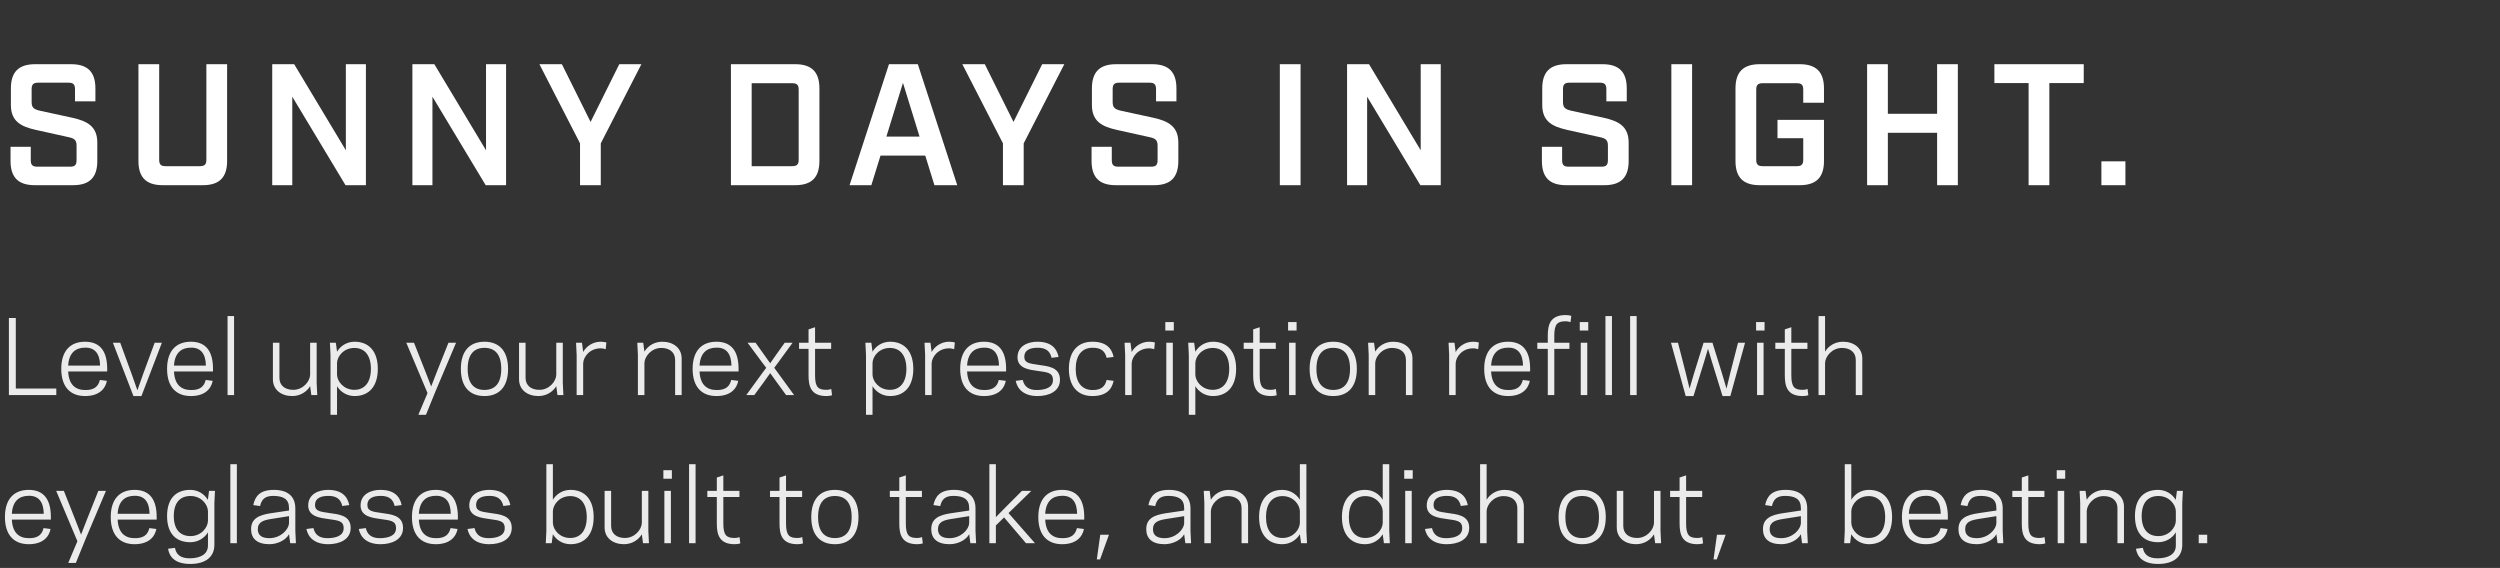
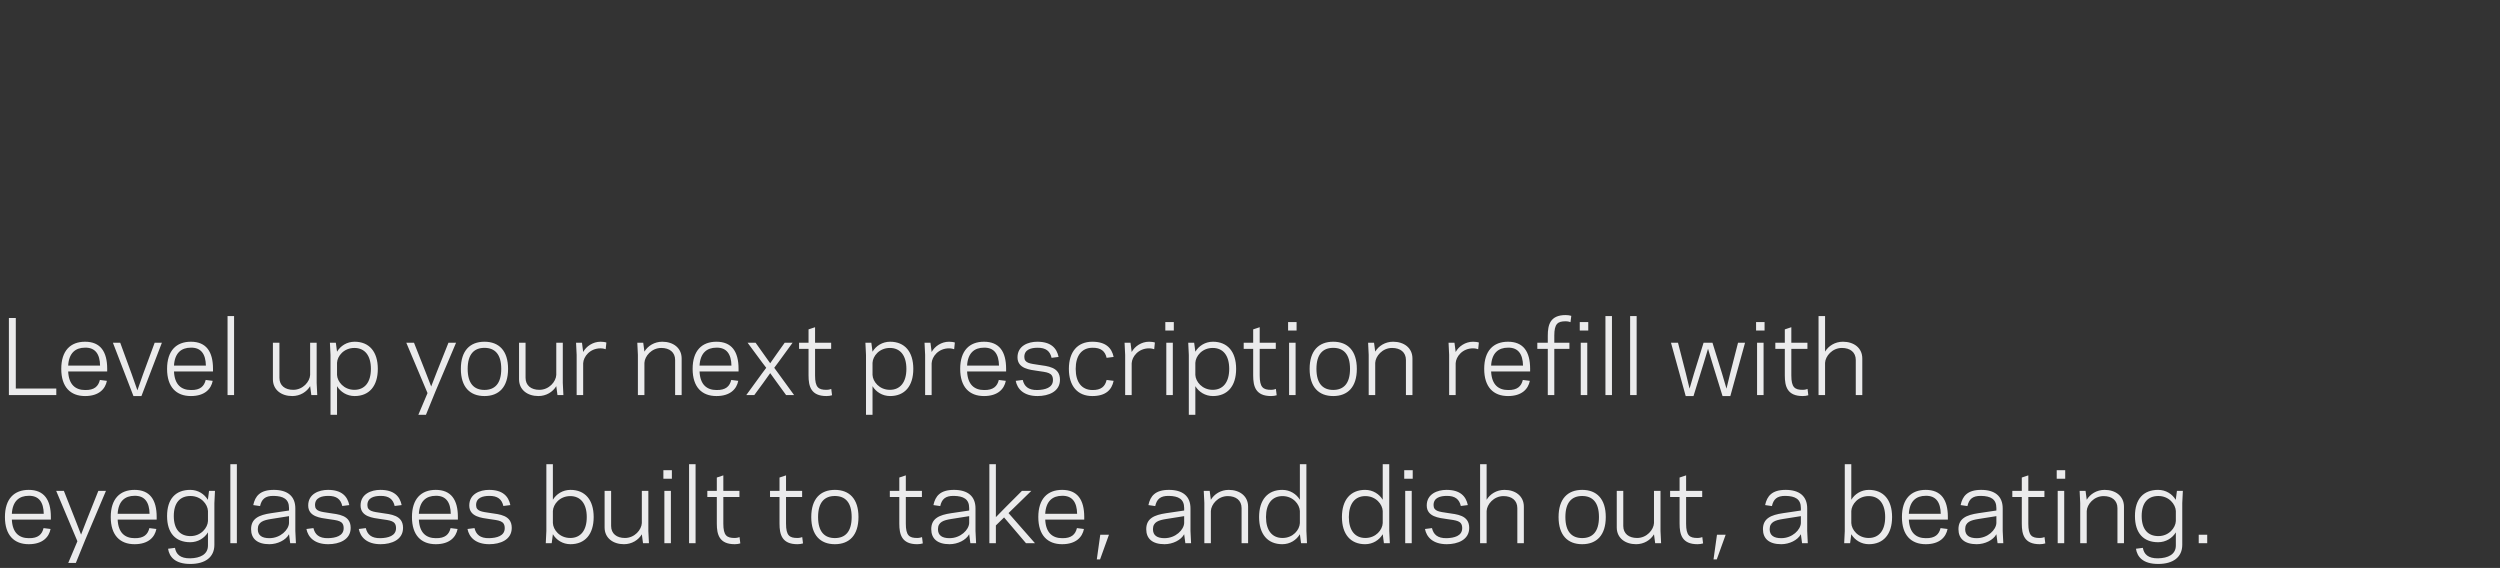
<svg xmlns="http://www.w3.org/2000/svg" width="405" height="92" viewBox="0 0 405 92" fill="none">
  <rect x="0" y="0" width="405" height="92" fill="#333333" stroke="none" />
-   <path d="M12.152 16.42V14.46C12.152 13.676 11.872 13.396 11.116 13.396H6.16C5.404 13.396 5.124 13.676 5.124 14.46V16.532C5.124 17.428 5.488 17.708 6.44 17.932L11.732 19.08C14.112 19.612 15.764 20.452 15.764 23.112V26.08C15.764 28.74 14.504 30 11.844 30H5.628C2.968 30 1.708 28.74 1.708 26.08V23.784H4.984V25.94C4.984 26.724 5.264 27.004 6.048 27.004H11.368C12.124 27.004 12.404 26.724 12.404 25.94V23.588C12.404 22.692 12.04 22.412 11.088 22.216L5.796 21.04C3.416 20.508 1.764 19.668 1.764 17.008V14.32C1.764 11.66 3.024 10.4 5.684 10.4H11.536C14.196 10.4 15.456 11.66 15.456 14.32V16.42H12.152ZM36.792 10.4V26.08C36.792 28.74 35.532 30 32.872 30H26.348C23.688 30 22.428 28.74 22.428 26.08V10.4H25.788V25.884C25.788 26.64 26.068 26.92 26.824 26.92H32.368C33.152 26.92 33.432 26.64 33.432 25.884V10.4H36.792ZM56.029 10.4H59.277V30H55.973L47.349 15.664V30H44.101V10.4H47.657L56.029 24.344V10.4ZM78.735 10.4H81.983V30H78.679L70.055 15.664V30H66.807V10.4H70.363L78.735 24.344V10.4ZM97.326 30H93.966V23.224L87.386 10.4H91.026L95.674 19.752L100.322 10.4H103.906L97.326 23.224V30ZM118.41 10.4H128.826C131.486 10.4 132.746 11.66 132.746 14.32V26.08C132.746 28.74 131.486 30 128.826 30H118.41V10.4ZM121.77 26.92H128.322C129.106 26.92 129.386 26.64 129.386 25.884V14.516C129.386 13.76 129.106 13.48 128.322 13.48H121.77V26.92ZM149.893 25.212H142.641L141.157 30H137.629L144.013 10.4H148.689L155.073 30H151.377L149.893 25.212ZM148.969 22.132L146.281 13.424L143.593 22.132H148.969ZM165.838 30H162.478V23.224L155.898 10.4H159.538L164.186 19.752L168.834 10.4H172.418L165.838 23.224V30ZM187.278 16.42V14.46C187.278 13.676 186.998 13.396 186.242 13.396H181.286C180.53 13.396 180.25 13.676 180.25 14.46V16.532C180.25 17.428 180.614 17.708 181.566 17.932L186.858 19.08C189.238 19.612 190.89 20.452 190.89 23.112V26.08C190.89 28.74 189.63 30 186.97 30H180.754C178.094 30 176.834 28.74 176.834 26.08V23.784H180.11V25.94C180.11 26.724 180.39 27.004 181.174 27.004H186.494C187.25 27.004 187.53 26.724 187.53 25.94V23.588C187.53 22.692 187.166 22.412 186.214 22.216L180.922 21.04C178.542 20.508 176.89 19.668 176.89 17.008V14.32C176.89 11.66 178.15 10.4 180.81 10.4H186.662C189.322 10.4 190.582 11.66 190.582 14.32V16.42H187.278ZM207.332 30V10.4H210.692V30H207.332ZM230.154 10.4H233.402V30H230.098L221.474 15.664V30H218.226V10.4H221.782L230.154 24.344V10.4ZM260.231 16.42V14.46C260.231 13.676 259.951 13.396 259.195 13.396H254.239C253.483 13.396 253.203 13.676 253.203 14.46V16.532C253.203 17.428 253.567 17.708 254.519 17.932L259.811 19.08C262.191 19.612 263.843 20.452 263.843 23.112V26.08C263.843 28.74 262.583 30 259.923 30H253.707C251.047 30 249.787 28.74 249.787 26.08V23.784H253.063V25.94C253.063 26.724 253.343 27.004 254.127 27.004H259.447C260.203 27.004 260.483 26.724 260.483 25.94V23.588C260.483 22.692 260.119 22.412 259.167 22.216L253.875 21.04C251.495 20.508 249.843 19.668 249.843 17.008V14.32C249.843 11.66 251.103 10.4 253.763 10.4H259.615C262.275 10.4 263.535 11.66 263.535 14.32V16.42H260.231ZM270.759 30V10.4H274.119V30H270.759ZM292.125 16.644V14.516C292.125 13.76 291.845 13.48 291.089 13.48H285.545C284.789 13.48 284.509 13.76 284.509 14.516V25.884C284.509 26.64 284.789 26.92 285.545 26.92H291.089C291.845 26.92 292.125 26.64 292.125 25.884V22.384H287.953V19.416H295.485V26.08C295.485 28.74 294.225 30 291.565 30H285.069C282.409 30 281.149 28.74 281.149 26.08V14.32C281.149 11.66 282.409 10.4 285.069 10.4H291.565C294.225 10.4 295.485 11.66 295.485 14.32V16.644H292.125ZM302.472 30V10.4H305.832V18.436H313.812V10.4H317.172V30H313.812V21.516H305.832V30H302.472ZM337.566 13.452H331.994V30H328.634V13.452H323.09V10.4H337.566V13.452ZM344.317 30H340.425V26.136H344.317V30Z" fill="white" />
  <path d="M2.56 51.52V62.944H9.12V64H1.44V51.52H2.56ZM13.781 55.36C16.261 55.36 17.365 56.96 17.365 59.744V60.176H11.045C11.141 62.32 12.229 63.184 13.797 63.184C15.301 63.216 15.941 62.56 16.181 61.552L17.317 61.696C17.061 63.008 16.037 64.16 13.781 64.16C11.413 64.16 9.925 62.704 9.925 59.76C9.925 56.816 11.413 55.36 13.781 55.36ZM13.781 56.32C12.229 56.32 11.157 57.184 11.045 59.232H16.213C16.181 57.36 15.429 56.288 13.781 56.32ZM26.226 55.52L22.913 64.16H21.617L18.29 55.52H19.474L21.329 60.592L22.258 63.232L23.186 60.592L25.058 55.52H26.226ZM30.922 55.36C33.402 55.36 34.506 56.96 34.506 59.744V60.176H28.186C28.282 62.32 29.37 63.184 30.938 63.184C32.442 63.216 33.082 62.56 33.322 61.552L34.458 61.696C34.202 63.008 33.178 64.16 30.922 64.16C28.554 64.16 27.066 62.704 27.066 59.76C27.066 56.816 28.554 55.36 30.922 55.36ZM30.922 56.32C29.37 56.32 28.298 57.184 28.186 59.232H33.354C33.322 57.36 32.57 56.288 30.922 56.32ZM36.863 64V51.2H37.919V64H36.863ZM50.434 64L50.242 62.56C49.682 63.488 48.626 64.16 47.346 64.16C45.586 64.16 44.21 63.168 44.21 61.44V55.52H45.266V61.2C45.266 62.464 46.178 63.152 47.506 63.152C49.09 63.152 50.194 61.808 50.242 60.736V55.52H51.298V62.032L51.394 64H50.434ZM54.598 62.56V67.2H53.542V57.504L53.446 55.52H54.406L54.598 56.976C55.158 56.032 56.198 55.36 57.446 55.36C59.814 55.36 61.206 56.976 61.206 59.76C61.206 62.544 59.814 64.16 57.446 64.16C56.198 64.16 55.158 63.488 54.598 62.56ZM60.086 59.76C60.086 57.568 59.078 56.368 57.414 56.368C55.686 56.368 54.646 57.696 54.598 58.784V60.736C54.646 61.808 55.686 63.152 57.414 63.152C59.078 63.152 60.086 61.936 60.086 59.76ZM73.883 55.52L70.539 63.424L69.003 67.2H67.771L69.259 63.68L65.819 55.52H67.067L68.907 60.176L69.851 62.608L70.795 60.176L72.651 55.52H73.883ZM78.483 64.16C76.131 64.16 74.659 62.704 74.659 59.76C74.659 56.816 76.131 55.36 78.483 55.36C80.835 55.36 82.307 56.816 82.307 59.76C82.307 62.704 80.835 64.16 78.483 64.16ZM78.483 56.352C76.819 56.352 75.763 57.36 75.763 59.76C75.763 62.16 76.819 63.168 78.483 63.168C80.147 63.168 81.203 62.16 81.203 59.76C81.203 57.36 80.147 56.352 78.483 56.352ZM90.309 64L90.117 62.56C89.557 63.488 88.501 64.16 87.221 64.16C85.461 64.16 84.085 63.168 84.085 61.44V55.52H85.141V61.2C85.141 62.464 86.053 63.152 87.381 63.152C88.965 63.152 90.069 61.808 90.117 60.736V55.52H91.173V62.032L91.269 64H90.309ZM98.233 55.488L98.121 56.576C97.993 56.528 97.689 56.432 97.289 56.432C95.561 56.432 94.521 57.776 94.473 58.848V64H93.417V57.488L93.321 55.52H94.281L94.473 57.024C94.969 56.112 96.041 55.36 97.289 55.36C97.593 55.36 98.025 55.408 98.233 55.488ZM104.203 55.52L104.395 56.96C104.955 56.032 106.011 55.36 107.291 55.36C109.051 55.36 110.427 56.352 110.427 58.08V64H109.371V58.32C109.371 57.056 108.459 56.368 107.131 56.368C105.547 56.368 104.443 57.712 104.395 58.784V64H103.339V57.488L103.243 55.52H104.203ZM116.062 55.36C118.542 55.36 119.646 56.96 119.646 59.744V60.176H113.326C113.422 62.32 114.51 63.184 116.078 63.184C117.582 63.216 118.222 62.56 118.462 61.552L119.598 61.696C119.342 63.008 118.318 64.16 116.062 64.16C113.694 64.16 112.206 62.704 112.206 59.76C112.206 56.816 113.694 55.36 116.062 55.36ZM116.062 56.32C114.51 56.32 113.438 57.184 113.326 59.232H118.494C118.462 57.36 117.71 56.288 116.062 56.32ZM124.771 60.448L123.667 62L122.195 64H120.899L123.459 60.48L124.131 59.584L123.459 58.704L121.107 55.52H122.403L123.667 57.296L124.771 58.848L125.859 57.296L127.123 55.52H128.403L126.083 58.704L125.427 59.584L126.083 60.48L128.643 64H127.347L125.891 62L124.771 60.448ZM129.448 56.512V55.52H130.984V53.36L132.04 53.008V55.52H134.648V56.512H132.04V60.832C132.04 62.768 132.6 63.152 133.88 63.152C134.264 63.152 134.536 63.056 134.664 63.008L134.792 64.032C134.568 64.112 134.184 64.16 133.88 64.16C131.368 64.16 130.984 62.576 130.984 60.832V56.512H129.448ZM141.348 62.56V67.2H140.292V57.504L140.196 55.52H141.156L141.348 56.976C141.908 56.032 142.948 55.36 144.196 55.36C146.564 55.36 147.956 56.976 147.956 59.76C147.956 62.544 146.564 64.16 144.196 64.16C142.948 64.16 141.908 63.488 141.348 62.56ZM146.836 59.76C146.836 57.568 145.828 56.368 144.164 56.368C142.436 56.368 141.396 57.696 141.348 58.784V60.736C141.396 61.808 142.436 63.152 144.164 63.152C145.828 63.152 146.836 61.936 146.836 59.76ZM154.686 55.488L154.574 56.576C154.446 56.528 154.142 56.432 153.742 56.432C152.014 56.432 150.974 57.776 150.926 58.848V64H149.87V57.488L149.774 55.52H150.734L150.926 57.024C151.422 56.112 152.494 55.36 153.742 55.36C154.046 55.36 154.478 55.408 154.686 55.488ZM159.406 55.36C161.886 55.36 162.99 56.96 162.99 59.744V60.176H156.67C156.766 62.32 157.854 63.184 159.422 63.184C160.926 63.216 161.566 62.56 161.806 61.552L162.942 61.696C162.686 63.008 161.662 64.16 159.406 64.16C157.038 64.16 155.55 62.704 155.55 59.76C155.55 56.816 157.038 55.36 159.406 55.36ZM159.406 56.32C157.854 56.32 156.782 57.184 156.67 59.232H161.838C161.806 57.36 161.054 56.288 159.406 56.32ZM168.067 63.184C169.267 63.152 170.579 62.832 170.579 61.568C170.579 60.32 169.635 60.32 168.051 60.08C166.883 59.904 164.835 59.744 164.835 57.888C164.835 56.016 166.563 55.36 168.035 55.36C170.227 55.36 171.187 56.368 171.491 57.824L170.355 57.968C170.115 56.912 169.459 56.304 168.019 56.336C167.107 56.352 165.939 56.576 165.939 57.824C165.939 58.848 166.883 58.896 168.227 59.104C169.699 59.328 171.715 59.424 171.715 61.52C171.715 63.456 169.843 64.16 168.083 64.16C165.827 64.16 164.803 63.008 164.547 61.696L165.683 61.552C165.923 62.56 166.563 63.216 168.067 63.184ZM174.263 59.76C174.263 61.936 175.255 63.152 176.935 63.184C178.375 63.216 179.031 62.608 179.271 61.552L180.407 61.696C180.103 63.152 179.143 64.16 176.951 64.16C174.567 64.16 173.159 62.544 173.159 59.76C173.159 56.976 174.567 55.36 176.951 55.36C179.143 55.36 180.103 56.368 180.407 57.824L179.271 57.968C179.031 56.912 178.375 56.304 176.935 56.336C175.255 56.368 174.263 57.584 174.263 59.76ZM187.092 55.488L186.98 56.576C186.852 56.528 186.548 56.432 186.148 56.432C184.42 56.432 183.38 57.776 183.332 58.848V64H182.276V57.488L182.18 55.52H183.14L183.332 57.024C183.828 56.112 184.9 55.36 186.148 55.36C186.452 55.36 186.884 55.408 187.092 55.488ZM190.157 52.176V53.552H188.781V52.176H190.157ZM188.941 64V55.52H189.997V64H188.941ZM193.645 62.56V67.2H192.589V57.504L192.493 55.52H193.453L193.645 56.976C194.205 56.032 195.245 55.36 196.493 55.36C198.861 55.36 200.253 56.976 200.253 59.76C200.253 62.544 198.861 64.16 196.493 64.16C195.245 64.16 194.205 63.488 193.645 62.56ZM199.133 59.76C199.133 57.568 198.125 56.368 196.461 56.368C194.733 56.368 193.693 57.696 193.645 58.784V60.736C193.693 61.808 194.733 63.152 196.461 63.152C198.125 63.152 199.133 61.936 199.133 59.76ZM201.479 56.512V55.52H203.015V53.36L204.071 53.008V55.52H206.679V56.512H204.071V60.832C204.071 62.768 204.631 63.152 205.911 63.152C206.295 63.152 206.567 63.056 206.695 63.008L206.823 64.032C206.599 64.112 206.215 64.16 205.911 64.16C203.399 64.16 203.015 62.576 203.015 60.832V56.512H201.479ZM210.047 52.176V53.552H208.671V52.176H210.047ZM208.831 64V55.52H209.887V64H208.831ZM215.983 64.16C213.631 64.16 212.159 62.704 212.159 59.76C212.159 56.816 213.631 55.36 215.983 55.36C218.335 55.36 219.807 56.816 219.807 59.76C219.807 62.704 218.335 64.16 215.983 64.16ZM215.983 56.352C214.319 56.352 213.263 57.36 213.263 59.76C213.263 62.16 214.319 63.168 215.983 63.168C217.647 63.168 218.703 62.16 218.703 59.76C218.703 57.36 217.647 56.352 215.983 56.352ZM222.593 55.52L222.785 56.96C223.345 56.032 224.401 55.36 225.681 55.36C227.441 55.36 228.817 56.352 228.817 58.08V64H227.761V58.32C227.761 57.056 226.849 56.368 225.521 56.368C223.937 56.368 222.833 57.712 222.785 58.784V64H221.729V57.488L221.633 55.52H222.593ZM239.577 55.488L239.465 56.576C239.337 56.528 239.033 56.432 238.633 56.432C236.905 56.432 235.865 57.776 235.817 58.848V64H234.761V57.488L234.665 55.52H235.625L235.817 57.024C236.313 56.112 237.385 55.36 238.633 55.36C238.937 55.36 239.369 55.408 239.577 55.488ZM244.297 55.36C246.777 55.36 247.881 56.96 247.881 59.744V60.176H241.561C241.657 62.32 242.745 63.184 244.313 63.184C245.817 63.216 246.457 62.56 246.697 61.552L247.833 61.696C247.577 63.008 246.553 64.16 244.297 64.16C241.929 64.16 240.441 62.704 240.441 59.76C240.441 56.816 241.929 55.36 244.297 55.36ZM244.297 56.32C242.745 56.32 241.673 57.184 241.561 59.232H246.729C246.697 57.36 245.945 56.288 244.297 56.32ZM249.045 56.512V55.52H250.741V54.368C250.741 52.624 251.125 51.04 253.637 51.04C253.941 51.04 254.325 51.088 254.549 51.168L254.421 52.192C254.293 52.144 254.021 52.048 253.637 52.048C252.357 52.048 251.797 52.432 251.797 54.368V55.52H254.245V56.512H251.797V64H250.741V56.512H249.045ZM257.297 52.176V53.552H255.921V52.176H257.297ZM256.081 64V55.52H257.137V64H256.081ZM260.081 64V51.2H261.137V64H260.081ZM264.081 64V51.2H265.137V64H264.081ZM277.387 58.784L276.699 56.496L276.011 58.784L274.347 64.16H273.083L270.699 55.52H271.835L273.115 60.512L273.707 62.96L274.427 60.512L275.979 55.52H277.419L278.971 60.512L279.691 62.96L280.283 60.512L281.563 55.52H282.699L280.315 64.16H279.051L277.387 58.784ZM285.86 52.176V53.552H284.484V52.176H285.86ZM284.644 64V55.52H285.7V64H284.644ZM287.604 56.512V55.52H289.14V53.36L290.196 53.008V55.52H292.804V56.512H290.196V60.832C290.196 62.768 290.756 63.152 292.036 63.152C292.42 63.152 292.692 63.056 292.82 63.008L292.948 64.032C292.724 64.112 292.34 64.16 292.036 64.16C289.524 64.16 289.14 62.576 289.14 60.832V56.512H287.604ZM294.604 64V51.2H295.66V56.96C296.22 56.032 297.276 55.36 298.556 55.36C300.316 55.36 301.692 56.352 301.692 58.08V64H300.636V58.32C300.636 57.056 299.724 56.368 298.396 56.368C296.812 56.368 295.708 57.712 295.66 58.784V64H294.604ZM4.656 79.36C7.136 79.36 8.24 80.96 8.24 83.744V84.176H1.92C2.016 86.32 3.104 87.184 4.672 87.184C6.176 87.216 6.816 86.56 7.056 85.552L8.192 85.696C7.936 87.008 6.912 88.16 4.656 88.16C2.288 88.16 0.8 86.704 0.8 83.76C0.8 80.816 2.288 79.36 4.656 79.36ZM4.656 80.32C3.104 80.32 2.032 81.184 1.92 83.232H7.088C7.056 81.36 6.304 80.288 4.656 80.32ZM17.165 79.52L13.82 87.424L12.284 91.2H11.053L12.54 87.68L9.101 79.52H10.348L12.188 84.176L13.133 86.608L14.076 84.176L15.932 79.52H17.165ZM21.797 79.36C24.277 79.36 25.381 80.96 25.381 83.744V84.176H19.061C19.157 86.32 20.245 87.184 21.813 87.184C23.317 87.216 23.957 86.56 24.197 85.552L25.333 85.696C25.077 87.008 24.053 88.16 21.797 88.16C19.429 88.16 17.941 86.704 17.941 83.76C17.941 80.816 19.429 79.36 21.797 79.36ZM21.797 80.32C20.245 80.32 19.173 81.184 19.061 83.232H24.229C24.197 81.36 23.445 80.288 21.797 80.32ZM30.826 90.448C32.394 90.416 33.69 89.84 33.69 88.368V86.24C33.13 87.168 32.074 87.84 30.826 87.84C28.458 87.84 27.066 86.384 27.066 83.6C27.066 80.816 28.458 79.36 30.826 79.36C32.074 79.36 33.114 80.032 33.674 80.976L33.866 79.52H34.826L34.73 81.504V88.256C34.73 90.272 33.242 91.36 30.826 91.36C28.346 91.36 27.434 90.208 27.226 88.896L28.346 88.752C28.522 89.76 29.178 90.48 30.826 90.448ZM28.154 83.6C28.154 85.776 29.194 86.848 30.858 86.848C32.586 86.848 33.642 85.488 33.69 84.416V82.784C33.642 81.696 32.586 80.352 30.858 80.352C29.194 80.352 28.154 81.408 28.154 83.6ZM37.316 88V75.2H38.372V88H37.316ZM40.676 85.728C40.676 83.984 41.972 83.424 43.908 83.136L46.82 82.704V82.304C46.82 80.832 45.876 80.368 44.356 80.336C42.916 80.304 42.372 80.912 42.132 81.984L41.028 81.824C41.332 80.368 42.132 79.36 44.356 79.36C46.548 79.36 47.844 80.352 47.844 82.368V86.016L47.94 88H47.012L46.82 86.544C46.308 87.504 44.964 88.16 43.636 88.16C41.652 88.16 40.676 87.248 40.676 85.728ZM41.764 85.728C41.764 86.736 42.436 87.184 43.636 87.184C45.444 87.184 46.772 85.824 46.82 84.736V83.616L43.892 84.08C42.708 84.272 41.764 84.544 41.764 85.728ZM53.161 87.184C54.361 87.152 55.673 86.832 55.673 85.568C55.673 84.32 54.729 84.32 53.145 84.08C51.977 83.904 49.929 83.744 49.929 81.888C49.929 80.016 51.657 79.36 53.129 79.36C55.321 79.36 56.281 80.368 56.585 81.824L55.449 81.968C55.209 80.912 54.553 80.304 53.113 80.336C52.201 80.352 51.033 80.576 51.033 81.824C51.033 82.848 51.977 82.896 53.321 83.104C54.793 83.328 56.809 83.424 56.809 85.52C56.809 87.456 54.937 88.16 53.177 88.16C50.921 88.16 49.897 87.008 49.641 85.696L50.777 85.552C51.017 86.56 51.657 87.216 53.161 87.184ZM61.645 87.184C62.845 87.152 64.157 86.832 64.157 85.568C64.157 84.32 63.213 84.32 61.629 84.08C60.461 83.904 58.413 83.744 58.413 81.888C58.413 80.016 60.141 79.36 61.613 79.36C63.805 79.36 64.765 80.368 65.069 81.824L63.933 81.968C63.693 80.912 63.037 80.304 61.597 80.336C60.685 80.352 59.517 80.576 59.517 81.824C59.517 82.848 60.461 82.896 61.805 83.104C63.277 83.328 65.293 83.424 65.293 85.52C65.293 87.456 63.421 88.16 61.661 88.16C59.405 88.16 58.381 87.008 58.125 85.696L59.261 85.552C59.501 86.56 60.141 87.216 61.645 87.184ZM70.594 79.36C73.073 79.36 74.177 80.96 74.177 83.744V84.176H67.858C67.954 86.32 69.041 87.184 70.609 87.184C72.114 87.216 72.754 86.56 72.993 85.552L74.129 85.696C73.874 87.008 72.85 88.16 70.594 88.16C68.225 88.16 66.737 86.704 66.737 83.76C66.737 80.816 68.225 79.36 70.594 79.36ZM70.594 80.32C69.041 80.32 67.969 81.184 67.858 83.232H73.025C72.993 81.36 72.242 80.288 70.594 80.32ZM79.254 87.184C80.454 87.152 81.766 86.832 81.766 85.568C81.766 84.32 80.823 84.32 79.239 84.08C78.07 83.904 76.022 83.744 76.022 81.888C76.022 80.016 77.751 79.36 79.222 79.36C81.415 79.36 82.374 80.368 82.678 81.824L81.543 81.968C81.302 80.912 80.647 80.304 79.207 80.336C78.294 80.352 77.126 80.576 77.126 81.824C77.126 82.848 78.07 82.896 79.415 83.104C80.886 83.328 82.903 83.424 82.903 85.52C82.903 87.456 81.031 88.16 79.27 88.16C77.014 88.16 75.99 87.008 75.734 85.696L76.871 85.552C77.111 86.56 77.751 87.216 79.254 87.184ZM89.567 75.2V80.96C90.127 80.032 91.167 79.36 92.415 79.36C94.783 79.36 96.175 80.976 96.175 83.76C96.175 86.544 94.783 88.16 92.415 88.16C91.167 88.16 90.127 87.488 89.567 86.544L89.375 88H88.415L88.511 86.016V75.2H89.567ZM95.055 83.76C95.055 81.584 94.047 80.368 92.383 80.368C90.655 80.368 89.615 81.712 89.567 82.784V84.736C89.615 85.824 90.655 87.152 92.383 87.152C94.047 87.152 95.055 85.952 95.055 83.76ZM104.169 88L103.977 86.56C103.417 87.488 102.361 88.16 101.081 88.16C99.321 88.16 97.945 87.168 97.945 85.44V79.52H99.001V85.2C99.001 86.464 99.913 87.152 101.241 87.152C102.825 87.152 103.929 85.808 103.977 84.736V79.52H105.033V86.032L105.129 88H104.169ZM108.844 76.176V77.552H107.468V76.176H108.844ZM107.628 88V79.52H108.684V88H107.628ZM111.628 88V75.2H112.684V88H111.628ZM114.588 80.512V79.52H116.124V77.36L117.18 77.008V79.52H119.788V80.512H117.18V84.832C117.18 86.768 117.74 87.152 119.02 87.152C119.404 87.152 119.676 87.056 119.804 87.008L119.932 88.032C119.708 88.112 119.324 88.16 119.02 88.16C116.508 88.16 116.124 86.576 116.124 84.832V80.512H114.588ZM124.745 80.512V79.52H126.281V77.36L127.337 77.008V79.52H129.945V80.512H127.337V84.832C127.337 86.768 127.897 87.152 129.177 87.152C129.561 87.152 129.833 87.056 129.961 87.008L130.089 88.032C129.865 88.112 129.481 88.16 129.177 88.16C126.664 88.16 126.281 86.576 126.281 84.832V80.512H124.745ZM135.249 88.16C132.897 88.16 131.425 86.704 131.425 83.76C131.425 80.816 132.897 79.36 135.249 79.36C137.601 79.36 139.073 80.816 139.073 83.76C139.073 86.704 137.601 88.16 135.249 88.16ZM135.249 80.352C133.585 80.352 132.529 81.36 132.529 83.76C132.529 86.16 133.585 87.168 135.249 87.168C136.913 87.168 137.969 86.16 137.969 83.76C137.969 81.36 136.913 80.352 135.249 80.352ZM144.151 80.512V79.52H145.687V77.36L146.743 77.008V79.52H149.351V80.512H146.743V84.832C146.743 86.768 147.303 87.152 148.583 87.152C148.967 87.152 149.239 87.056 149.367 87.008L149.495 88.032C149.271 88.112 148.887 88.16 148.583 88.16C146.071 88.16 145.687 86.576 145.687 84.832V80.512H144.151ZM150.863 85.728C150.863 83.984 152.159 83.424 154.095 83.136L157.007 82.704V82.304C157.007 80.832 156.063 80.368 154.543 80.336C153.103 80.304 152.559 80.912 152.319 81.984L151.215 81.824C151.519 80.368 152.319 79.36 154.543 79.36C156.735 79.36 158.031 80.352 158.031 82.368V86.016L158.127 88H157.199L157.007 86.544C156.495 87.504 155.151 88.16 153.823 88.16C151.839 88.16 150.863 87.248 150.863 85.728ZM151.951 85.728C151.951 86.736 152.623 87.184 153.823 87.184C155.631 87.184 156.959 85.824 157.007 84.736V83.616L154.079 84.08C152.895 84.272 151.951 84.544 151.951 85.728ZM161.332 88H160.276V75.2H161.332V83.776L162.948 82.128L165.556 79.52H167.076L163.38 83.12L167.668 88H166.212L162.66 83.824L161.332 85.12V88ZM172.062 79.36C174.542 79.36 175.646 80.96 175.646 83.744V84.176H169.326C169.422 86.32 170.51 87.184 172.078 87.184C173.582 87.216 174.222 86.56 174.462 85.552L175.598 85.696C175.342 87.008 174.318 88.16 172.062 88.16C169.694 88.16 168.206 86.704 168.206 83.76C168.206 80.816 169.694 79.36 172.062 79.36ZM172.062 80.32C170.51 80.32 169.438 81.184 169.326 83.232H174.494C174.462 81.36 173.71 80.288 172.062 80.32ZM178.243 86.624H179.651L178.211 90.624H177.683L178.243 86.624ZM185.691 85.728C185.691 83.984 186.987 83.424 188.923 83.136L191.835 82.704V82.304C191.835 80.832 190.891 80.368 189.371 80.336C187.931 80.304 187.387 80.912 187.147 81.984L186.043 81.824C186.347 80.368 187.147 79.36 189.371 79.36C191.563 79.36 192.859 80.352 192.859 82.368V86.016L192.955 88H192.027L191.835 86.544C191.323 87.504 189.979 88.16 188.651 88.16C186.667 88.16 185.691 87.248 185.691 85.728ZM186.779 85.728C186.779 86.736 187.451 87.184 188.651 87.184C190.459 87.184 191.787 85.824 191.835 84.736V83.616L188.907 84.08C187.723 84.272 186.779 84.544 186.779 85.728ZM195.968 79.52L196.16 80.96C196.72 80.032 197.776 79.36 199.056 79.36C200.816 79.36 202.192 80.352 202.192 82.08V88H201.136V82.32C201.136 81.056 200.224 80.368 198.896 80.368C197.312 80.368 196.208 81.712 196.16 82.784V88H195.104V81.488L195.008 79.52H195.968ZM210.58 80.96V75.2H211.636V86.016L211.732 88H210.772L210.58 86.544C210.02 87.488 208.98 88.16 207.732 88.16C205.364 88.16 203.972 86.544 203.972 83.76C203.972 80.976 205.364 79.36 207.732 79.36C208.98 79.36 210.02 80.032 210.58 80.96ZM205.092 83.76C205.092 85.952 206.1 87.152 207.764 87.152C209.492 87.152 210.532 85.824 210.58 84.736V82.784C210.532 81.712 209.492 80.368 207.764 80.368C206.1 80.368 205.092 81.584 205.092 83.76ZM224.002 80.96V75.2H225.058V86.016L225.154 88H224.194L224.002 86.544C223.442 87.488 222.402 88.16 221.154 88.16C218.786 88.16 217.394 86.544 217.394 83.76C217.394 80.976 218.786 79.36 221.154 79.36C222.402 79.36 223.442 80.032 224.002 80.96ZM218.514 83.76C218.514 85.952 219.522 87.152 221.186 87.152C222.914 87.152 223.954 85.824 224.002 84.736V82.784C223.954 81.712 222.914 80.368 221.186 80.368C219.522 80.368 218.514 81.584 218.514 83.76ZM228.86 76.176V77.552H227.484V76.176H228.86ZM227.644 88V79.52H228.7V88H227.644ZM234.364 87.184C235.564 87.152 236.876 86.832 236.876 85.568C236.876 84.32 235.932 84.32 234.348 84.08C233.18 83.904 231.132 83.744 231.132 81.888C231.132 80.016 232.86 79.36 234.332 79.36C236.524 79.36 237.484 80.368 237.788 81.824L236.652 81.968C236.412 80.912 235.756 80.304 234.316 80.336C233.404 80.352 232.236 80.576 232.236 81.824C232.236 82.848 233.18 82.896 234.524 83.104C235.996 83.328 238.012 83.424 238.012 85.52C238.012 87.456 236.14 88.16 234.38 88.16C232.124 88.16 231.1 87.008 230.844 85.696L231.98 85.552C232.22 86.56 232.86 87.216 234.364 87.184ZM239.776 88V75.2H240.832V80.96C241.392 80.032 242.448 79.36 243.728 79.36C245.488 79.36 246.864 80.352 246.864 82.08V88H245.808V82.32C245.808 81.056 244.896 80.368 243.568 80.368C241.984 80.368 240.88 81.712 240.832 82.784V88H239.776ZM256.312 88.16C253.96 88.16 252.488 86.704 252.488 83.76C252.488 80.816 253.96 79.36 256.312 79.36C258.664 79.36 260.135 80.816 260.135 83.76C260.135 86.704 258.664 88.16 256.312 88.16ZM256.312 80.352C254.648 80.352 253.592 81.36 253.592 83.76C253.592 86.16 254.648 87.168 256.312 87.168C257.976 87.168 259.032 86.16 259.032 83.76C259.032 81.36 257.976 80.352 256.312 80.352ZM268.138 88L267.946 86.56C267.386 87.488 266.33 88.16 265.049 88.16C263.289 88.16 261.914 87.168 261.914 85.44V79.52H262.97V85.2C262.97 86.464 263.882 87.152 265.21 87.152C266.794 87.152 267.898 85.808 267.946 84.736V79.52H269.002V86.032L269.098 88H268.138ZM270.557 80.512V79.52H272.093V77.36L273.149 77.008V79.52H275.757V80.512H273.149V84.832C273.149 86.768 273.709 87.152 274.989 87.152C275.373 87.152 275.645 87.056 275.773 87.008L275.901 88.032C275.677 88.112 275.293 88.16 274.989 88.16C272.477 88.16 272.093 86.576 272.093 84.832V80.512H270.557ZM278.15 86.624H279.558L278.118 90.624H277.59L278.15 86.624ZM285.598 85.728C285.598 83.984 286.894 83.424 288.83 83.136L291.742 82.704V82.304C291.742 80.832 290.798 80.368 289.278 80.336C287.838 80.304 287.294 80.912 287.054 81.984L285.95 81.824C286.254 80.368 287.054 79.36 289.278 79.36C291.47 79.36 292.766 80.352 292.766 82.368V86.016L292.862 88H291.934L291.742 86.544C291.23 87.504 289.886 88.16 288.558 88.16C286.574 88.16 285.598 87.248 285.598 85.728ZM286.686 85.728C286.686 86.736 287.358 87.184 288.558 87.184C290.366 87.184 291.694 85.824 291.742 84.736V83.616L288.814 84.08C287.63 84.272 286.686 84.544 286.686 85.728ZM299.91 75.2V80.96C300.47 80.032 301.51 79.36 302.758 79.36C305.126 79.36 306.518 80.976 306.518 83.76C306.518 86.544 305.126 88.16 302.758 88.16C301.51 88.16 300.47 87.488 299.91 86.544L299.718 88H298.758L298.854 86.016V75.2H299.91ZM305.398 83.76C305.398 81.584 304.39 80.368 302.726 80.368C300.998 80.368 299.958 81.712 299.91 82.784V84.736C299.958 85.824 300.998 87.152 302.726 87.152C304.39 87.152 305.398 85.952 305.398 83.76ZM311.969 79.36C314.449 79.36 315.553 80.96 315.553 83.744V84.176H309.233C309.329 86.32 310.417 87.184 311.985 87.184C313.489 87.216 314.129 86.56 314.369 85.552L315.505 85.696C315.249 87.008 314.225 88.16 311.969 88.16C309.601 88.16 308.113 86.704 308.113 83.76C308.113 80.816 309.601 79.36 311.969 79.36ZM311.969 80.32C310.417 80.32 309.345 81.184 309.233 83.232H314.401C314.369 81.36 313.617 80.288 311.969 80.32ZM317.27 85.728C317.27 83.984 318.566 83.424 320.502 83.136L323.414 82.704V82.304C323.414 80.832 322.47 80.368 320.95 80.336C319.51 80.304 318.966 80.912 318.726 81.984L317.622 81.824C317.926 80.368 318.726 79.36 320.95 79.36C323.142 79.36 324.438 80.352 324.438 82.368V86.016L324.534 88H323.606L323.414 86.544C322.902 87.504 321.558 88.16 320.23 88.16C318.246 88.16 317.27 87.248 317.27 85.728ZM318.358 85.728C318.358 86.736 319.03 87.184 320.23 87.184C322.038 87.184 323.366 85.824 323.414 84.736V83.616L320.486 84.08C319.302 84.272 318.358 84.544 318.358 85.728ZM325.995 80.512V79.52H327.531V77.36L328.587 77.008V79.52H331.195V80.512H328.587V84.832C328.587 86.768 329.147 87.152 330.427 87.152C330.811 87.152 331.083 87.056 331.211 87.008L331.339 88.032C331.115 88.112 330.731 88.16 330.427 88.16C327.914 88.16 327.531 86.576 327.531 84.832V80.512H325.995ZM334.563 76.176V77.552H333.187V76.176H334.563ZM333.347 88V79.52H334.403V88H333.347ZM337.859 79.52L338.051 80.96C338.611 80.032 339.667 79.36 340.947 79.36C342.707 79.36 344.083 80.352 344.083 82.08V88H343.027V82.32C343.027 81.056 342.115 80.368 340.787 80.368C339.203 80.368 338.099 81.712 338.051 82.784V88H336.995V81.488L336.899 79.52H337.859ZM349.623 90.448C351.191 90.416 352.487 89.84 352.487 88.368V86.24C351.927 87.168 350.871 87.84 349.623 87.84C347.255 87.84 345.863 86.384 345.863 83.6C345.863 80.816 347.255 79.36 349.623 79.36C350.871 79.36 351.911 80.032 352.471 80.976L352.663 79.52H353.623L353.527 81.504V88.256C353.527 90.272 352.039 91.36 349.623 91.36C347.143 91.36 346.231 90.208 346.023 88.896L347.143 88.752C347.319 89.76 347.975 90.48 349.623 90.448ZM346.951 83.6C346.951 85.776 347.991 86.848 349.655 86.848C351.383 86.848 352.439 85.488 352.487 84.416V82.784C352.439 81.696 351.383 80.352 349.655 80.352C347.991 80.352 346.951 81.408 346.951 83.6ZM357.569 86.624V88H356.193V86.624H357.569Z" fill="#EBEBEC" />
</svg>